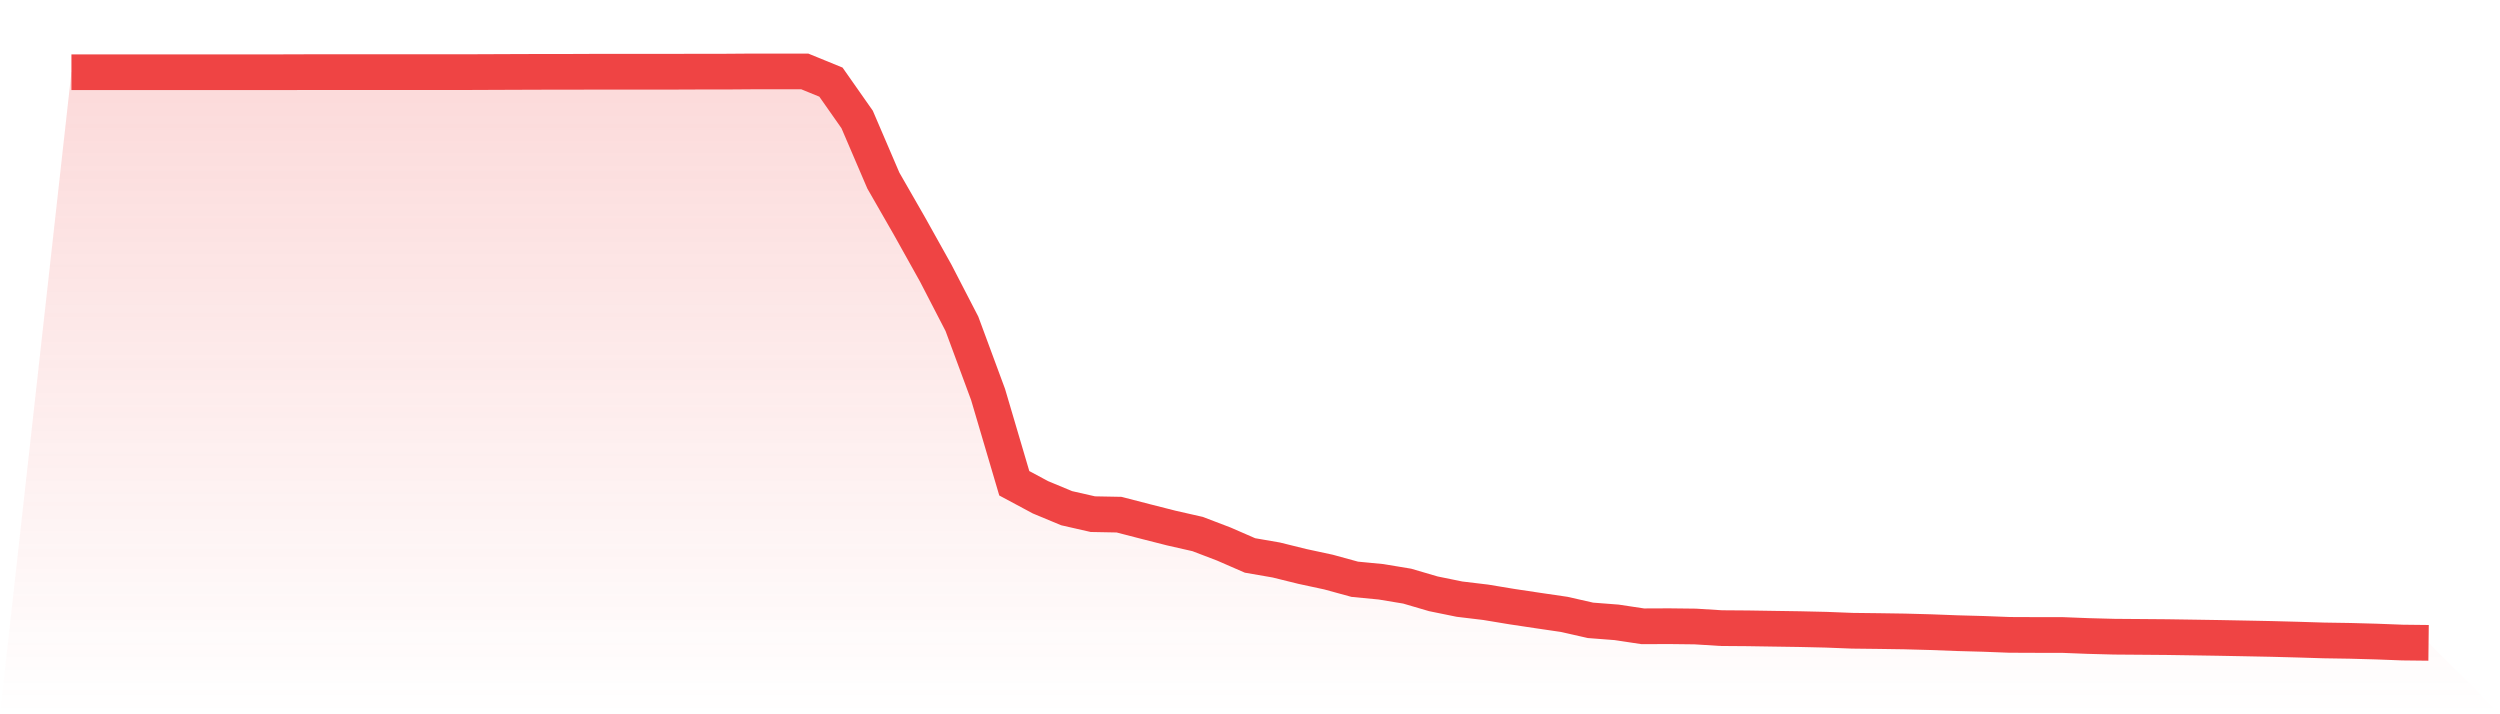
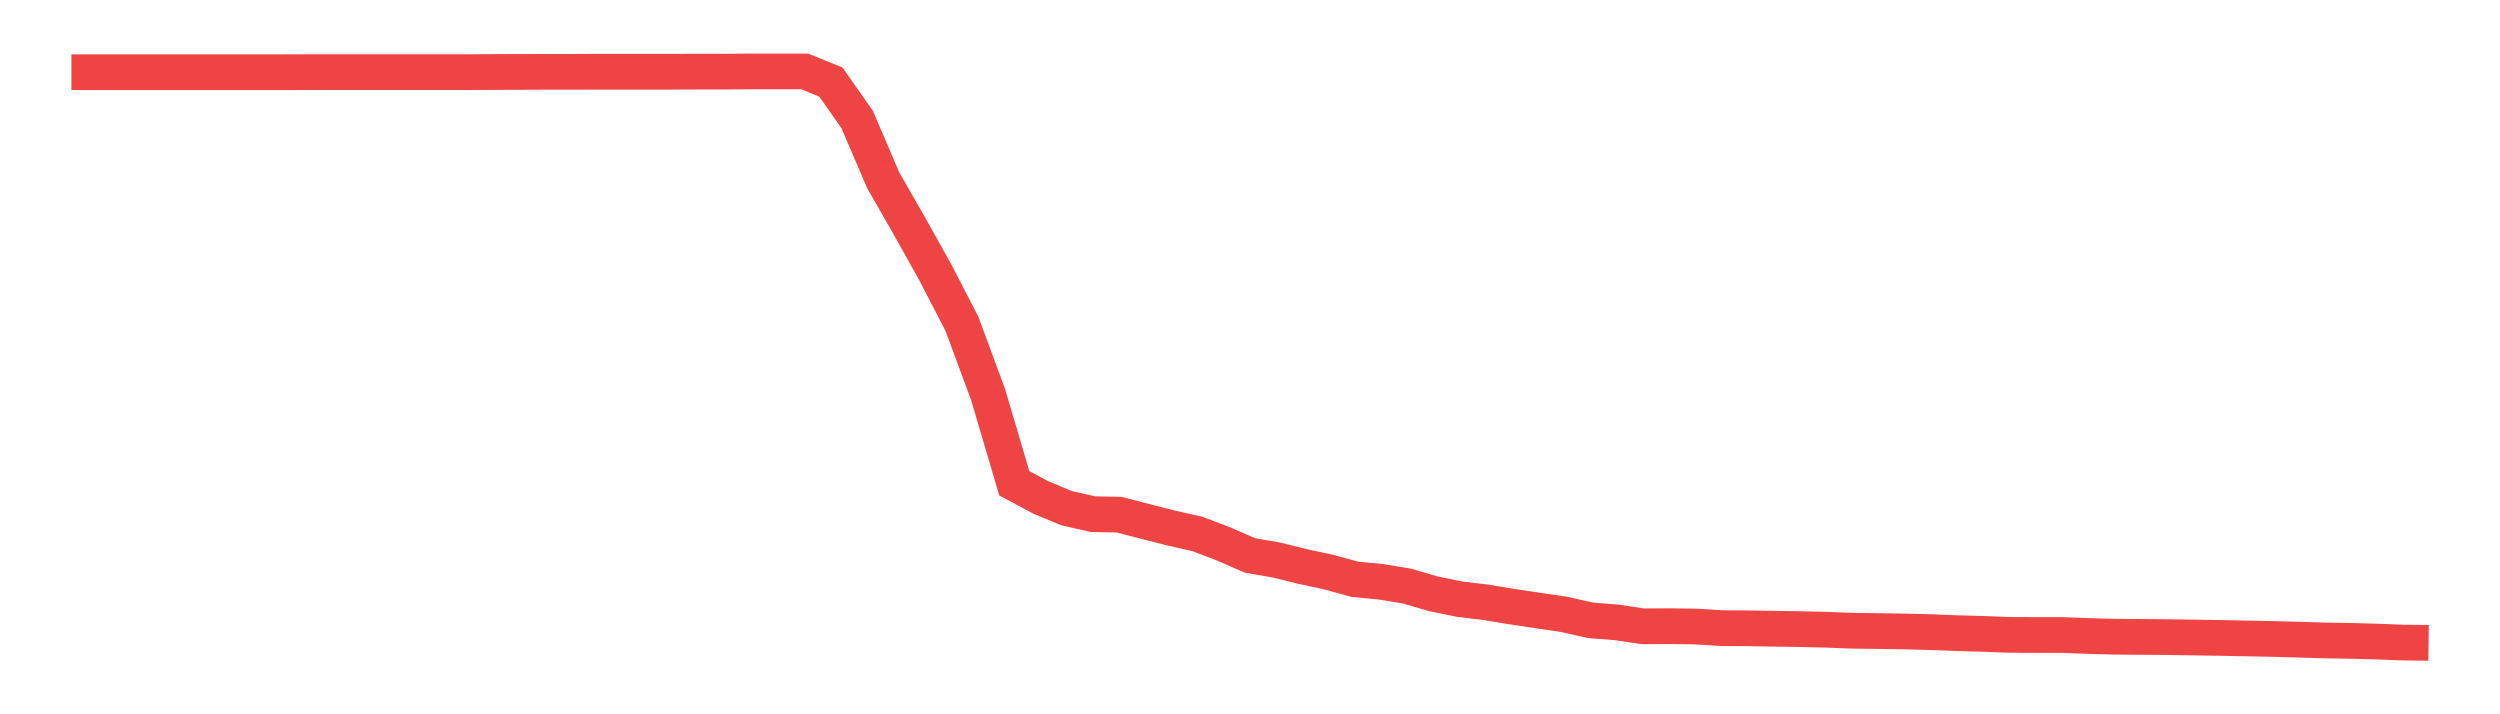
<svg xmlns="http://www.w3.org/2000/svg" viewBox="0 0 140 40">
  <defs>
    <linearGradient id="gradient" x1="0" x2="0" y1="0" y2="1">
      <stop offset="0%" stop-color="#ef4444" stop-opacity="0.2" />
      <stop offset="100%" stop-color="#ef4444" stop-opacity="0" />
    </linearGradient>
  </defs>
-   <path d="M4,4.045 L4,4.045 L5.467,4.045 L6.933,4.045 L8.4,4.045 L9.867,4.045 L11.333,4.045 L12.8,4.045 L14.267,4.045 L15.733,4.045 L17.2,4.04 L18.667,4.04 L20.133,4.04 L21.6,4.04 L23.067,4.04 L24.533,4.04 L26,4.04 L27.467,4.034 L28.933,4.028 L30.4,4.023 L31.867,4.023 L33.333,4.017 L34.8,4.017 L36.267,4.017 L37.733,4.017 L39.2,4.011 L40.667,4.011 L42.133,4 L43.6,4 L45.067,4 L46.533,4.599 L48,6.691 L49.467,10.111 L50.933,12.666 L52.4,15.294 L53.867,18.132 L55.333,22.094 L56.8,27.063 L58.267,27.849 L59.733,28.459 L61.2,28.793 L62.667,28.821 L64.133,29.2 L65.6,29.573 L67.067,29.906 L68.533,30.466 L70,31.105 L71.467,31.359 L72.933,31.721 L74.4,32.037 L75.867,32.439 L77.333,32.58 L78.8,32.823 L80.267,33.253 L81.733,33.552 L83.2,33.728 L84.667,33.971 L86.133,34.191 L87.6,34.406 L89.067,34.739 L90.533,34.852 L92,35.073 L93.467,35.067 L94.933,35.084 L96.4,35.175 L97.867,35.186 L99.333,35.209 L100.8,35.231 L102.267,35.265 L103.733,35.322 L105.2,35.339 L106.667,35.361 L108.133,35.401 L109.6,35.457 L111.067,35.497 L112.533,35.553 L114,35.559 L115.467,35.559 L116.933,35.616 L118.4,35.655 L119.867,35.666 L121.333,35.678 L122.8,35.7 L124.267,35.723 L125.733,35.751 L127.2,35.78 L128.667,35.819 L130.133,35.864 L131.6,35.887 L133.067,35.927 L134.533,35.983 L136,36 L140,40 L0,40 z" fill="url(#gradient)" />
-   <path d="M4,4.045 L4,4.045 L5.467,4.045 L6.933,4.045 L8.4,4.045 L9.867,4.045 L11.333,4.045 L12.8,4.045 L14.267,4.045 L15.733,4.045 L17.2,4.04 L18.667,4.04 L20.133,4.04 L21.6,4.04 L23.067,4.04 L24.533,4.04 L26,4.04 L27.467,4.034 L28.933,4.028 L30.4,4.023 L31.867,4.023 L33.333,4.017 L34.8,4.017 L36.267,4.017 L37.733,4.017 L39.2,4.011 L40.667,4.011 L42.133,4 L43.6,4 L45.067,4 L46.533,4.599 L48,6.691 L49.467,10.111 L50.933,12.666 L52.4,15.294 L53.867,18.132 L55.333,22.094 L56.8,27.063 L58.267,27.849 L59.733,28.459 L61.2,28.793 L62.667,28.821 L64.133,29.2 L65.6,29.573 L67.067,29.906 L68.533,30.466 L70,31.105 L71.467,31.359 L72.933,31.721 L74.4,32.037 L75.867,32.439 L77.333,32.58 L78.8,32.823 L80.267,33.253 L81.733,33.552 L83.2,33.728 L84.667,33.971 L86.133,34.191 L87.6,34.406 L89.067,34.739 L90.533,34.852 L92,35.073 L93.467,35.067 L94.933,35.084 L96.4,35.175 L97.867,35.186 L99.333,35.209 L100.8,35.231 L102.267,35.265 L103.733,35.322 L105.2,35.339 L106.667,35.361 L108.133,35.401 L109.6,35.457 L111.067,35.497 L112.533,35.553 L114,35.559 L115.467,35.559 L116.933,35.616 L118.4,35.655 L119.867,35.666 L121.333,35.678 L122.8,35.7 L124.267,35.723 L125.733,35.751 L127.2,35.78 L128.667,35.819 L130.133,35.864 L131.6,35.887 L133.067,35.927 L134.533,35.983 L136,36" fill="none" stroke="#ef4444" stroke-width="2" />
+   <path d="M4,4.045 L4,4.045 L5.467,4.045 L6.933,4.045 L8.4,4.045 L9.867,4.045 L11.333,4.045 L12.8,4.045 L14.267,4.045 L15.733,4.045 L17.2,4.04 L18.667,4.04 L20.133,4.04 L21.6,4.04 L23.067,4.04 L24.533,4.04 L26,4.04 L27.467,4.034 L28.933,4.028 L30.4,4.023 L31.867,4.023 L33.333,4.017 L34.8,4.017 L37.733,4.017 L39.2,4.011 L40.667,4.011 L42.133,4 L43.6,4 L45.067,4 L46.533,4.599 L48,6.691 L49.467,10.111 L50.933,12.666 L52.4,15.294 L53.867,18.132 L55.333,22.094 L56.8,27.063 L58.267,27.849 L59.733,28.459 L61.2,28.793 L62.667,28.821 L64.133,29.2 L65.6,29.573 L67.067,29.906 L68.533,30.466 L70,31.105 L71.467,31.359 L72.933,31.721 L74.4,32.037 L75.867,32.439 L77.333,32.58 L78.8,32.823 L80.267,33.253 L81.733,33.552 L83.2,33.728 L84.667,33.971 L86.133,34.191 L87.6,34.406 L89.067,34.739 L90.533,34.852 L92,35.073 L93.467,35.067 L94.933,35.084 L96.4,35.175 L97.867,35.186 L99.333,35.209 L100.8,35.231 L102.267,35.265 L103.733,35.322 L105.2,35.339 L106.667,35.361 L108.133,35.401 L109.6,35.457 L111.067,35.497 L112.533,35.553 L114,35.559 L115.467,35.559 L116.933,35.616 L118.4,35.655 L119.867,35.666 L121.333,35.678 L122.8,35.7 L124.267,35.723 L125.733,35.751 L127.2,35.78 L128.667,35.819 L130.133,35.864 L131.6,35.887 L133.067,35.927 L134.533,35.983 L136,36" fill="none" stroke="#ef4444" stroke-width="2" />
</svg>